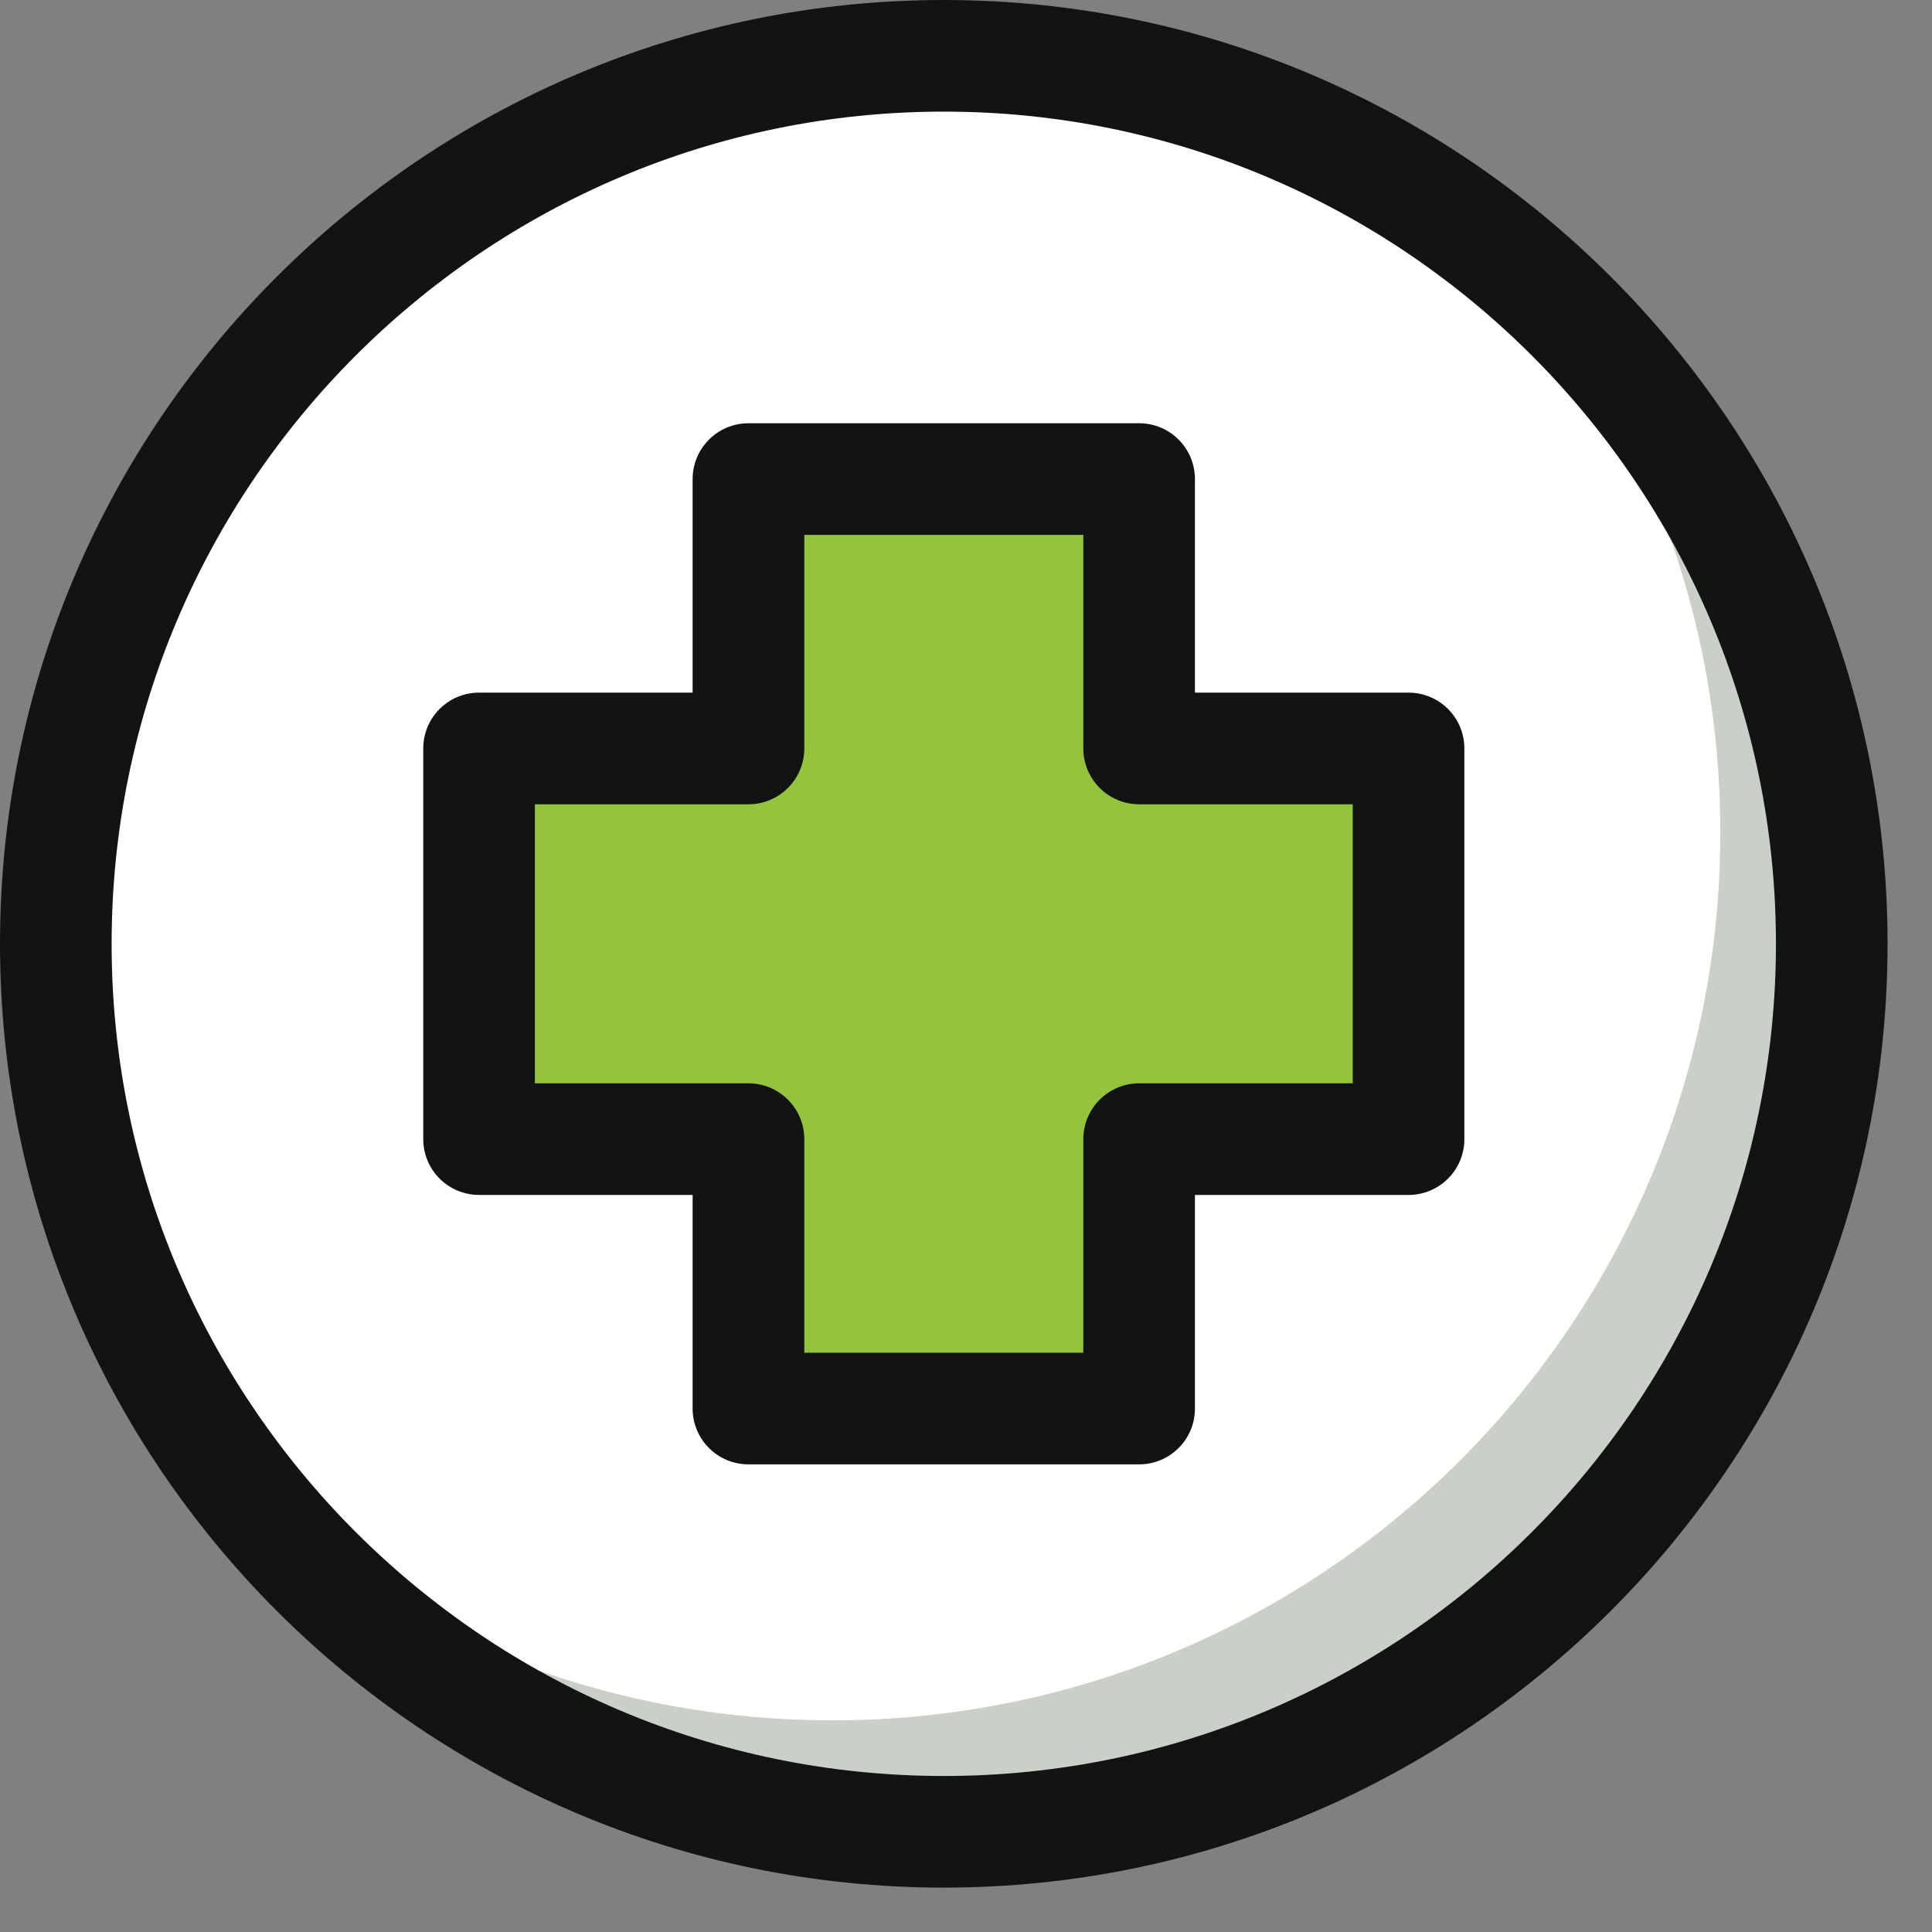
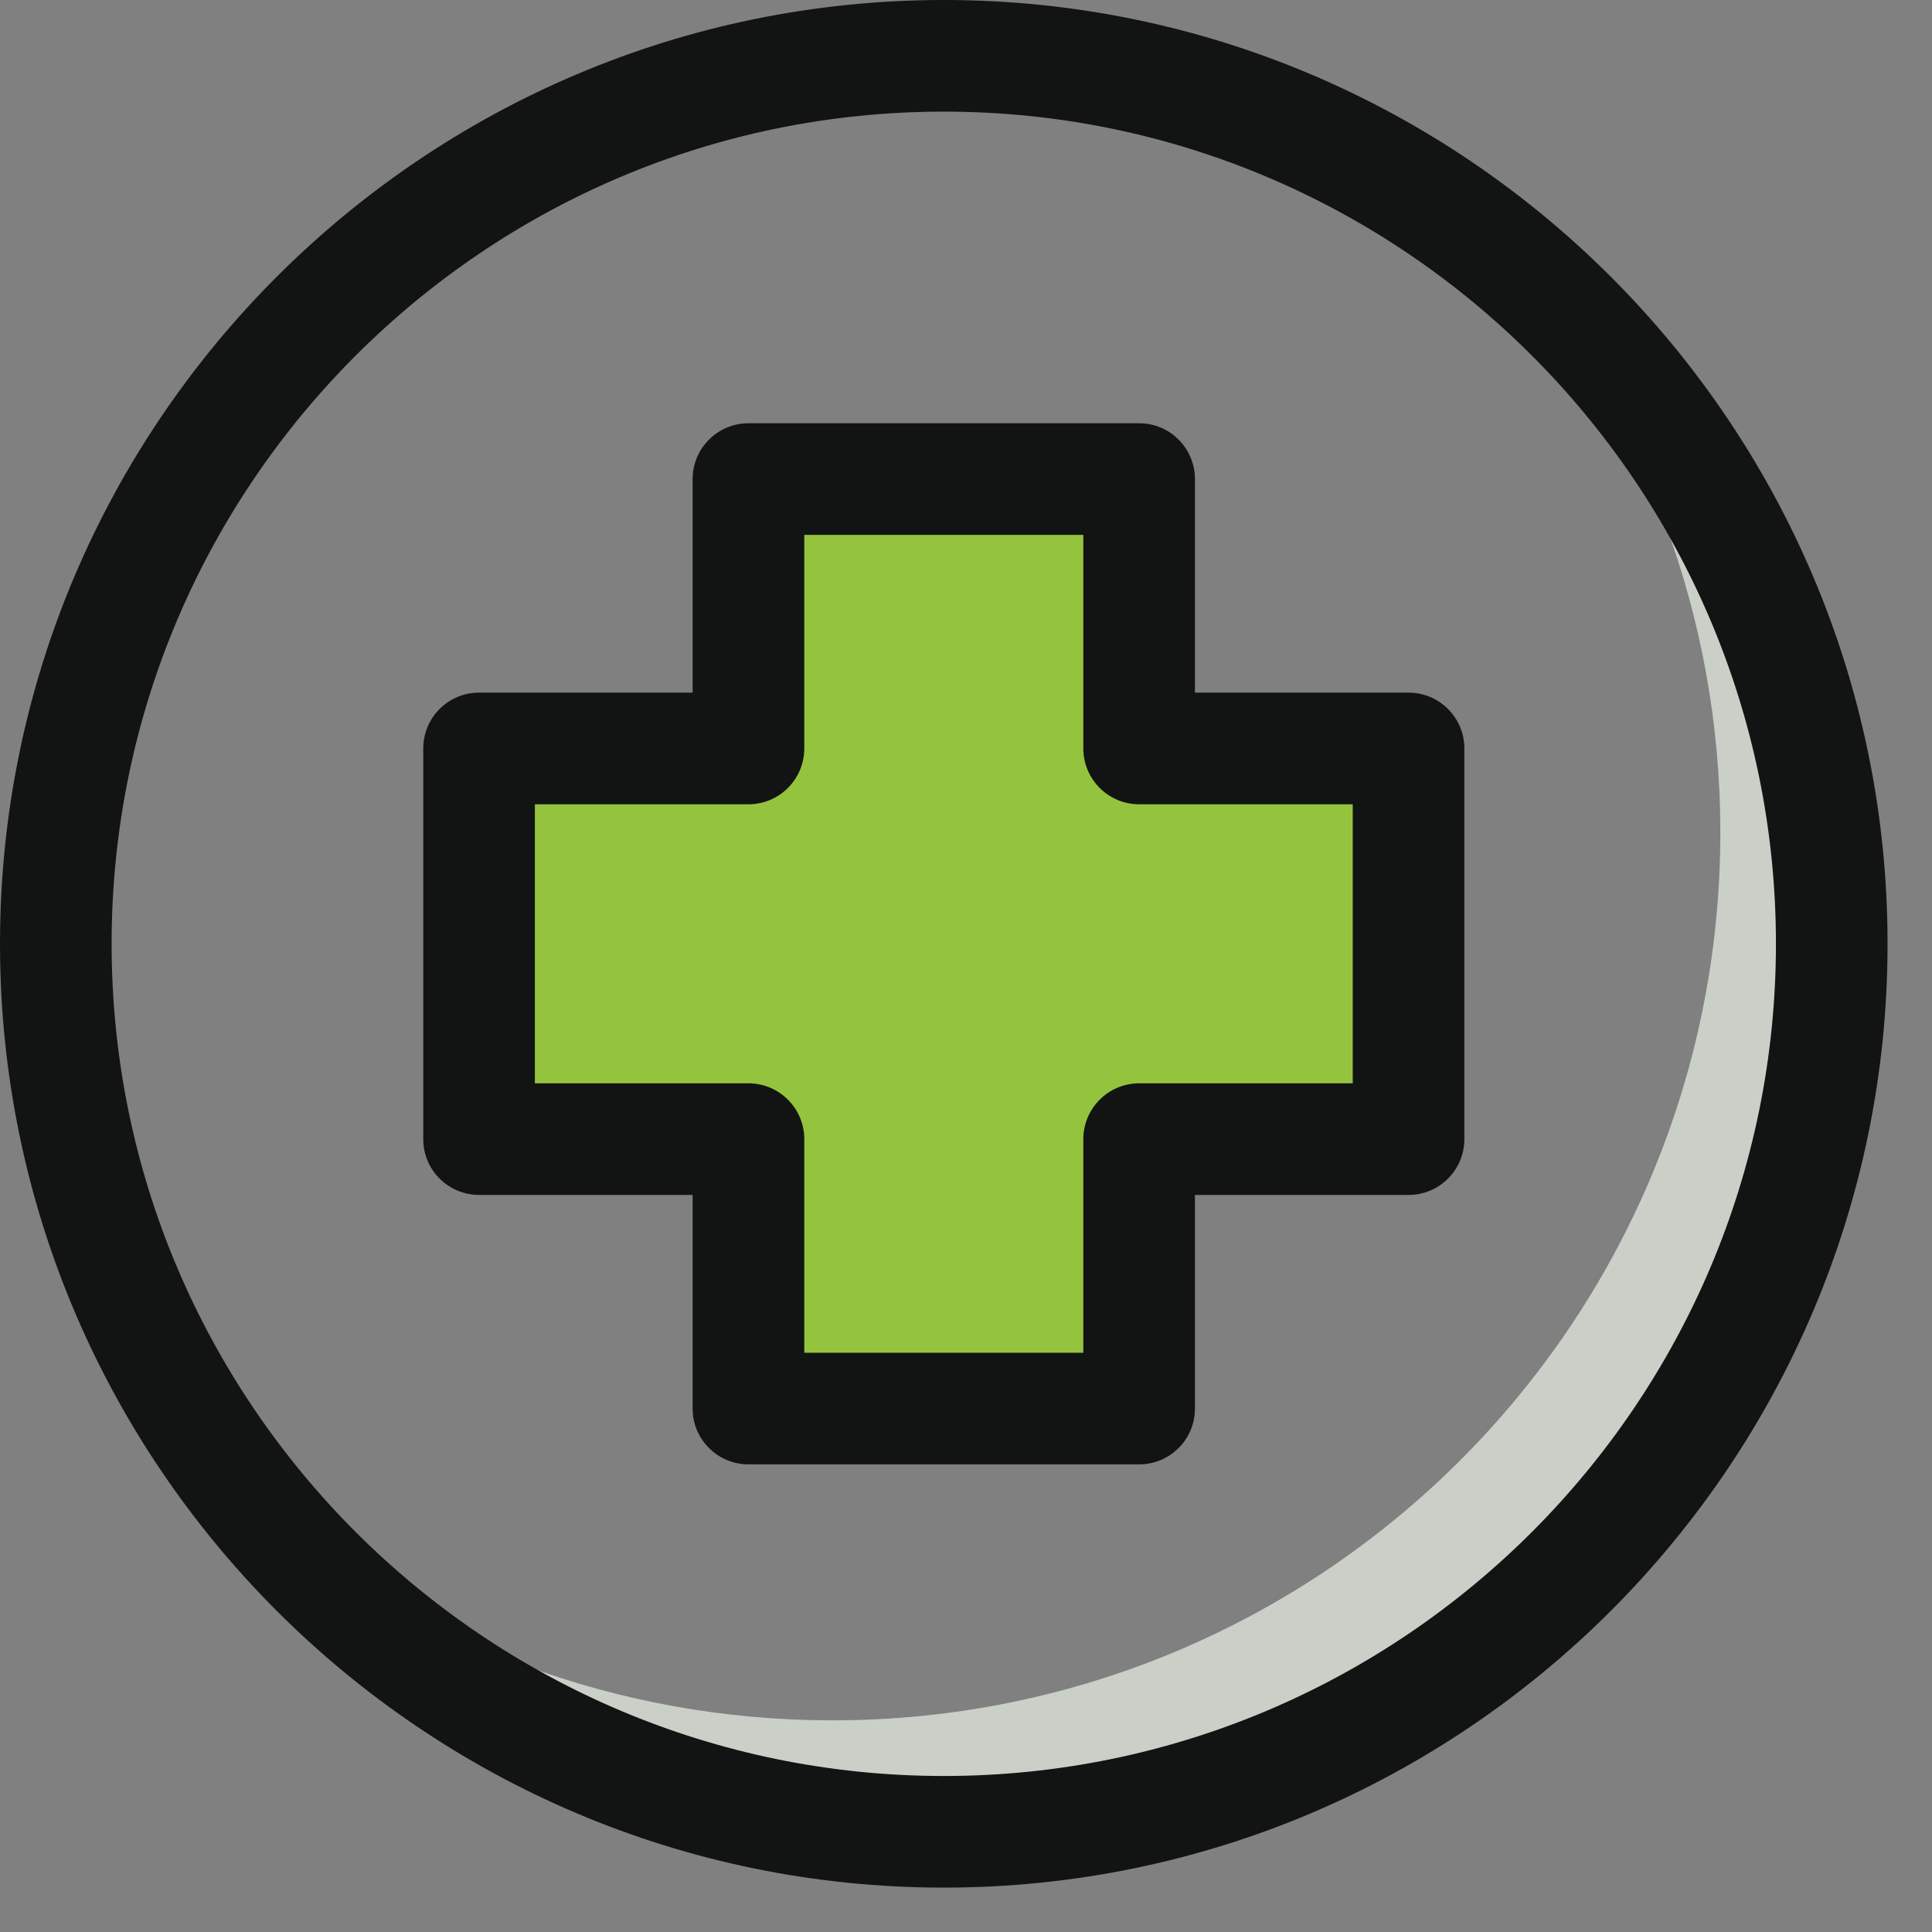
<svg xmlns="http://www.w3.org/2000/svg" width="40px" height="40px" viewBox="0 0 40 40" version="1.1">
  <rect x="0" y="0" width="40" height="40" fill="#808080" stroke="none" />
  <title>Salud_40x40</title>
  <desc>Created with Sketch.</desc>
  <g id="Salud_40x40" stroke="none" stroke-width="1" fill="none" fill-rule="evenodd">
    <g id="Group">
-       <path d="M1.156,19.54 C1.156,9.387 9.387,1.156 19.54,1.156 C29.694,1.156 37.925,9.387 37.925,19.54 C37.925,29.694 29.694,37.925 19.54,37.925 C9.387,37.925 1.156,29.694 1.156,19.54" id="Fill-60" fill="#FFFFFE" />
      <path d="M31.334,5.44 C34.007,8.632 35.618,12.745 35.618,17.233 C35.618,27.387 27.387,35.618 17.233,35.618 C12.744,35.618 8.633,34.007 5.44,31.334 C8.812,35.362 13.876,37.925 19.54,37.925 C29.694,37.925 37.925,29.694 37.925,19.54 C37.925,13.876 35.362,8.812 31.334,5.44" id="Fill-61" fill="#CACFC8" />
      <polyline id="Fill-62" fill="#94C43E" points="29.162 15.496 23.585 15.496 23.585 9.919 15.496 9.919 15.496 15.496 9.919 15.496 9.919 23.585 15.496 23.585 15.496 29.163 23.585 29.163 23.585 23.585 29.162 23.585 29.162 15.496" />
      <path d="M19.54,2.311 C10.04,2.311 2.311,10.04 2.311,19.54 C2.311,29.041 10.04,36.77 19.54,36.77 C29.04,36.77 36.769,29.041 36.769,19.54 C36.769,10.04 29.04,2.311 19.54,2.311 Z M19.54,39.081 C8.766,39.081 1.07765654e-13,30.315 1.07765654e-13,19.54 C1.07765654e-13,8.766 8.766,1.07765654e-13 19.54,1.07765654e-13 C30.315,1.07765654e-13 39.08,8.766 39.08,19.54 C39.08,30.315 30.315,39.081 19.54,39.081 L19.54,39.081 Z" id="Fill-83" fill="#121413" />
      <path d="M16.652,28.007 L22.429,28.007 L22.429,23.585 C22.429,22.947 22.947,22.429 23.585,22.429 L28.007,22.429 L28.007,16.652 L23.585,16.652 C22.947,16.652 22.429,16.134 22.429,15.496 L22.429,11.074 L16.652,11.074 L16.652,15.496 C16.652,16.134 16.134,16.652 15.496,16.652 L11.074,16.652 L11.074,22.429 L15.496,22.429 C16.134,22.429 16.652,22.947 16.652,23.585 L16.652,28.007 Z M23.585,30.318 L15.496,30.318 C14.858,30.318 14.34,29.801 14.34,29.163 L14.34,24.74 L9.919,24.74 C9.28,24.74 8.763,24.223 8.763,23.585 L8.763,15.496 C8.763,14.858 9.28,14.34 9.919,14.34 L14.34,14.34 L14.34,9.919 C14.34,9.281 14.858,8.763 15.496,8.763 L23.585,8.763 C24.223,8.763 24.74,9.281 24.74,9.919 L24.74,14.34 L29.162,14.34 C29.801,14.34 30.318,14.858 30.318,15.496 L30.318,23.585 C30.318,24.223 29.801,24.74 29.162,24.74 L24.74,24.74 L24.74,29.163 C24.74,29.801 24.223,30.318 23.585,30.318 L23.585,30.318 Z" id="Fill-84" fill="#121413" />
    </g>
  </g>
</svg>